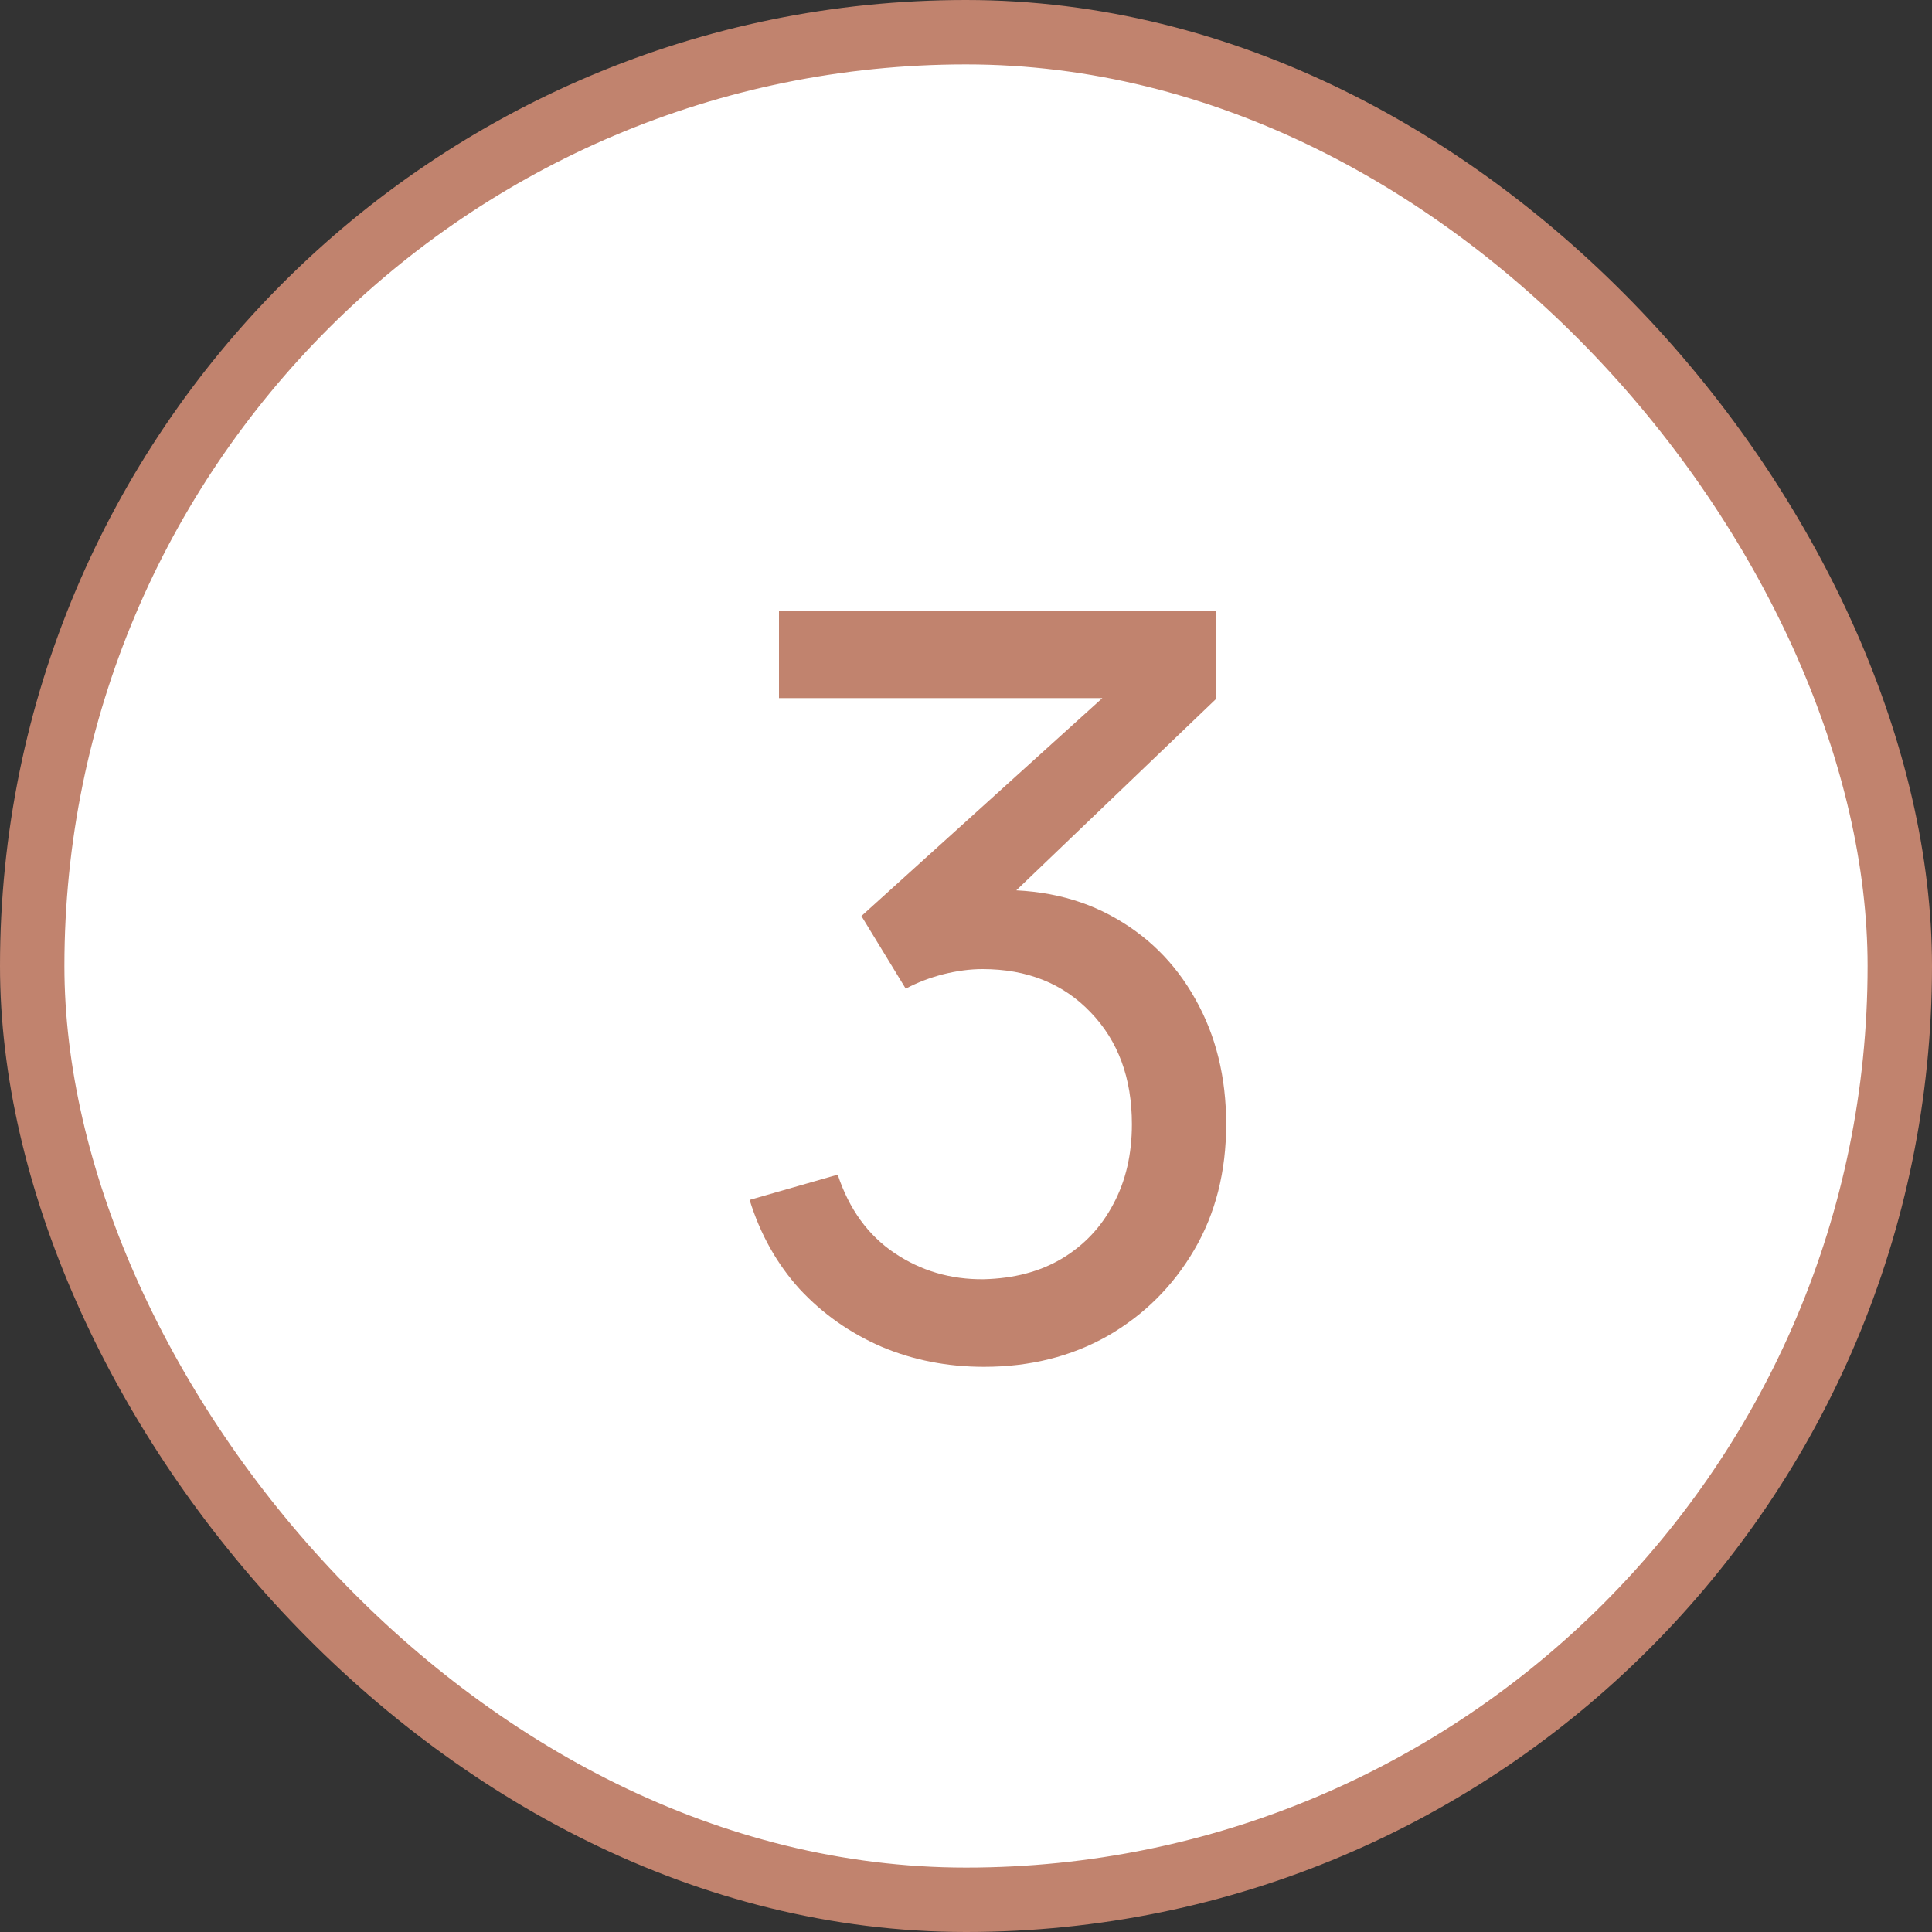
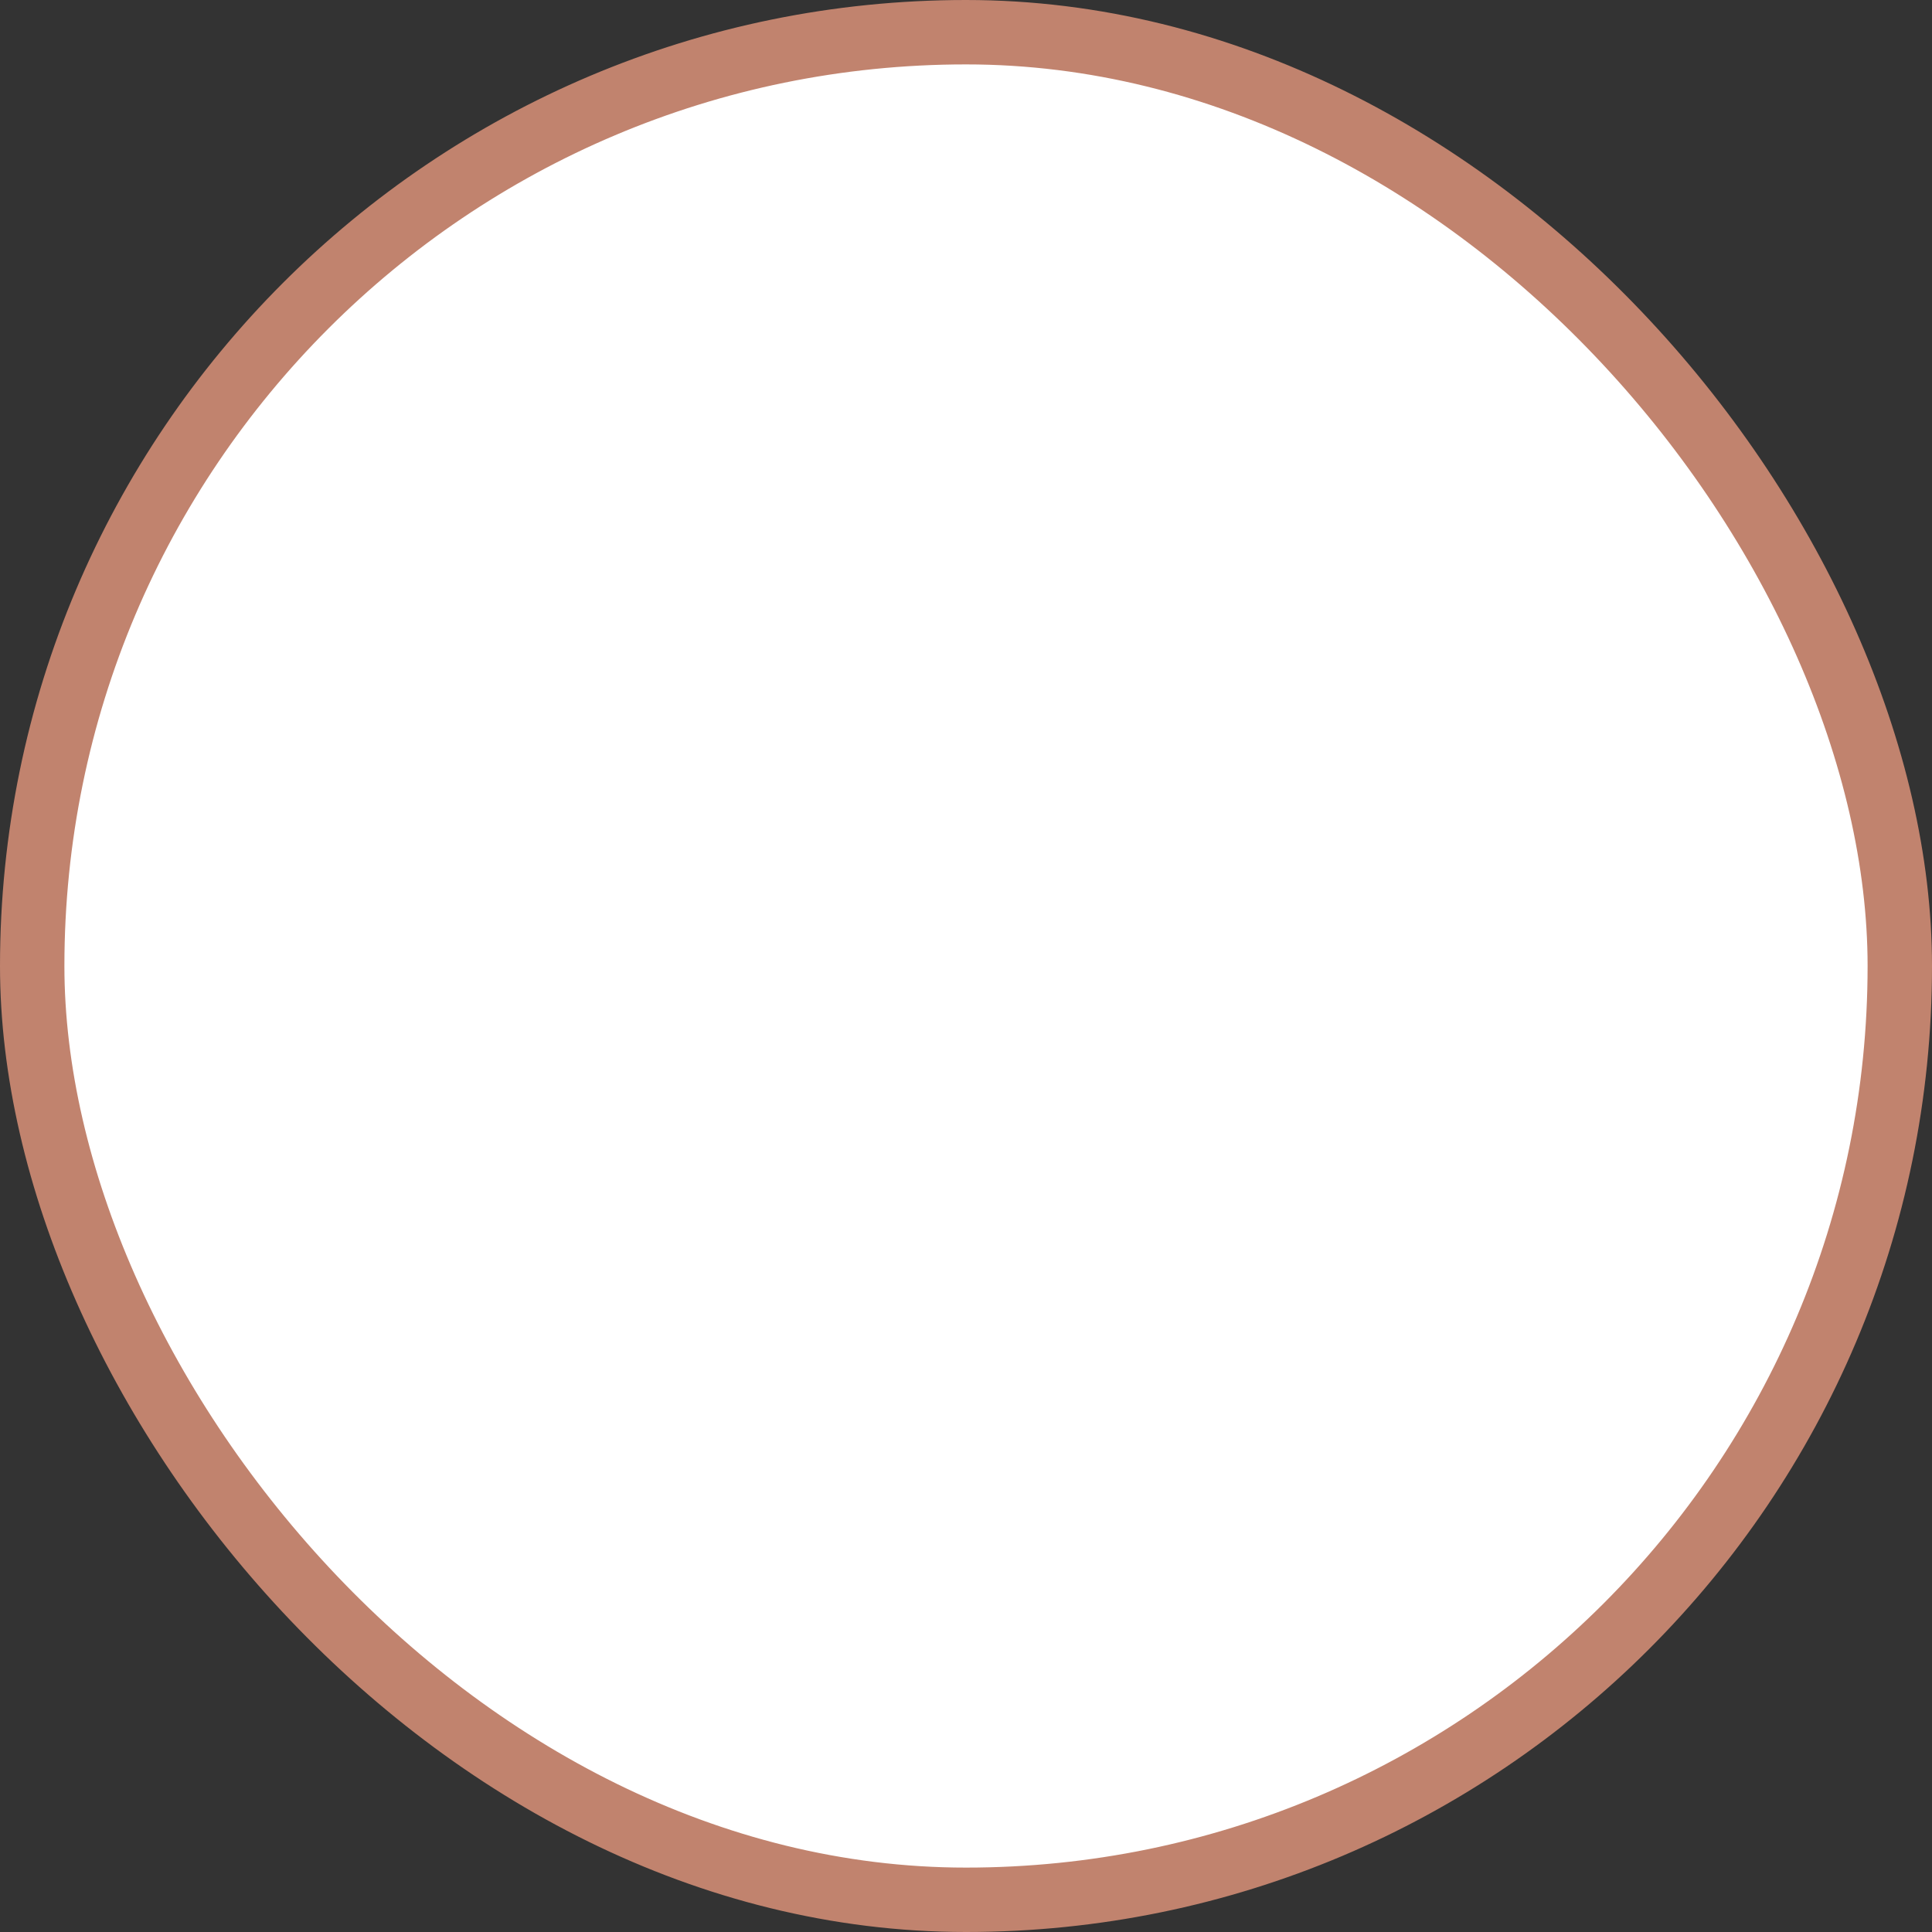
<svg xmlns="http://www.w3.org/2000/svg" width="30" height="30" viewBox="0 0 30 30" fill="none">
  <rect x="0" y="0" width="30" height="30" fill="#333333" stroke="none" />
  <rect x="0.5" y="0.5" width="29" height="29" rx="14.5" fill="white" stroke="#C1836E" />
-   <path d="M15.28 21.224C14.709 21.224 14.179 21.12 13.688 20.912C13.197 20.699 12.773 20.4 12.416 20.016C12.064 19.627 11.805 19.165 11.64 18.632L13.008 18.24C13.184 18.773 13.477 19.179 13.888 19.456C14.299 19.733 14.76 19.869 15.272 19.864C15.741 19.853 16.147 19.747 16.488 19.544C16.835 19.336 17.101 19.053 17.288 18.696C17.48 18.339 17.576 17.925 17.576 17.456C17.576 16.741 17.363 16.163 16.936 15.72C16.509 15.272 15.949 15.048 15.256 15.048C15.064 15.048 14.861 15.075 14.648 15.128C14.44 15.181 14.245 15.256 14.064 15.352L13.376 14.224L17.648 10.36L17.832 10.84H12.096V9.48H18.888V10.848L15.248 14.336L15.232 13.832C15.995 13.779 16.661 13.904 17.232 14.208C17.803 14.512 18.245 14.947 18.56 15.512C18.88 16.077 19.04 16.725 19.04 17.456C19.04 18.192 18.875 18.843 18.544 19.408C18.213 19.973 17.765 20.419 17.2 20.744C16.635 21.064 15.995 21.224 15.28 21.224Z" fill="#C1836E" />
</svg>